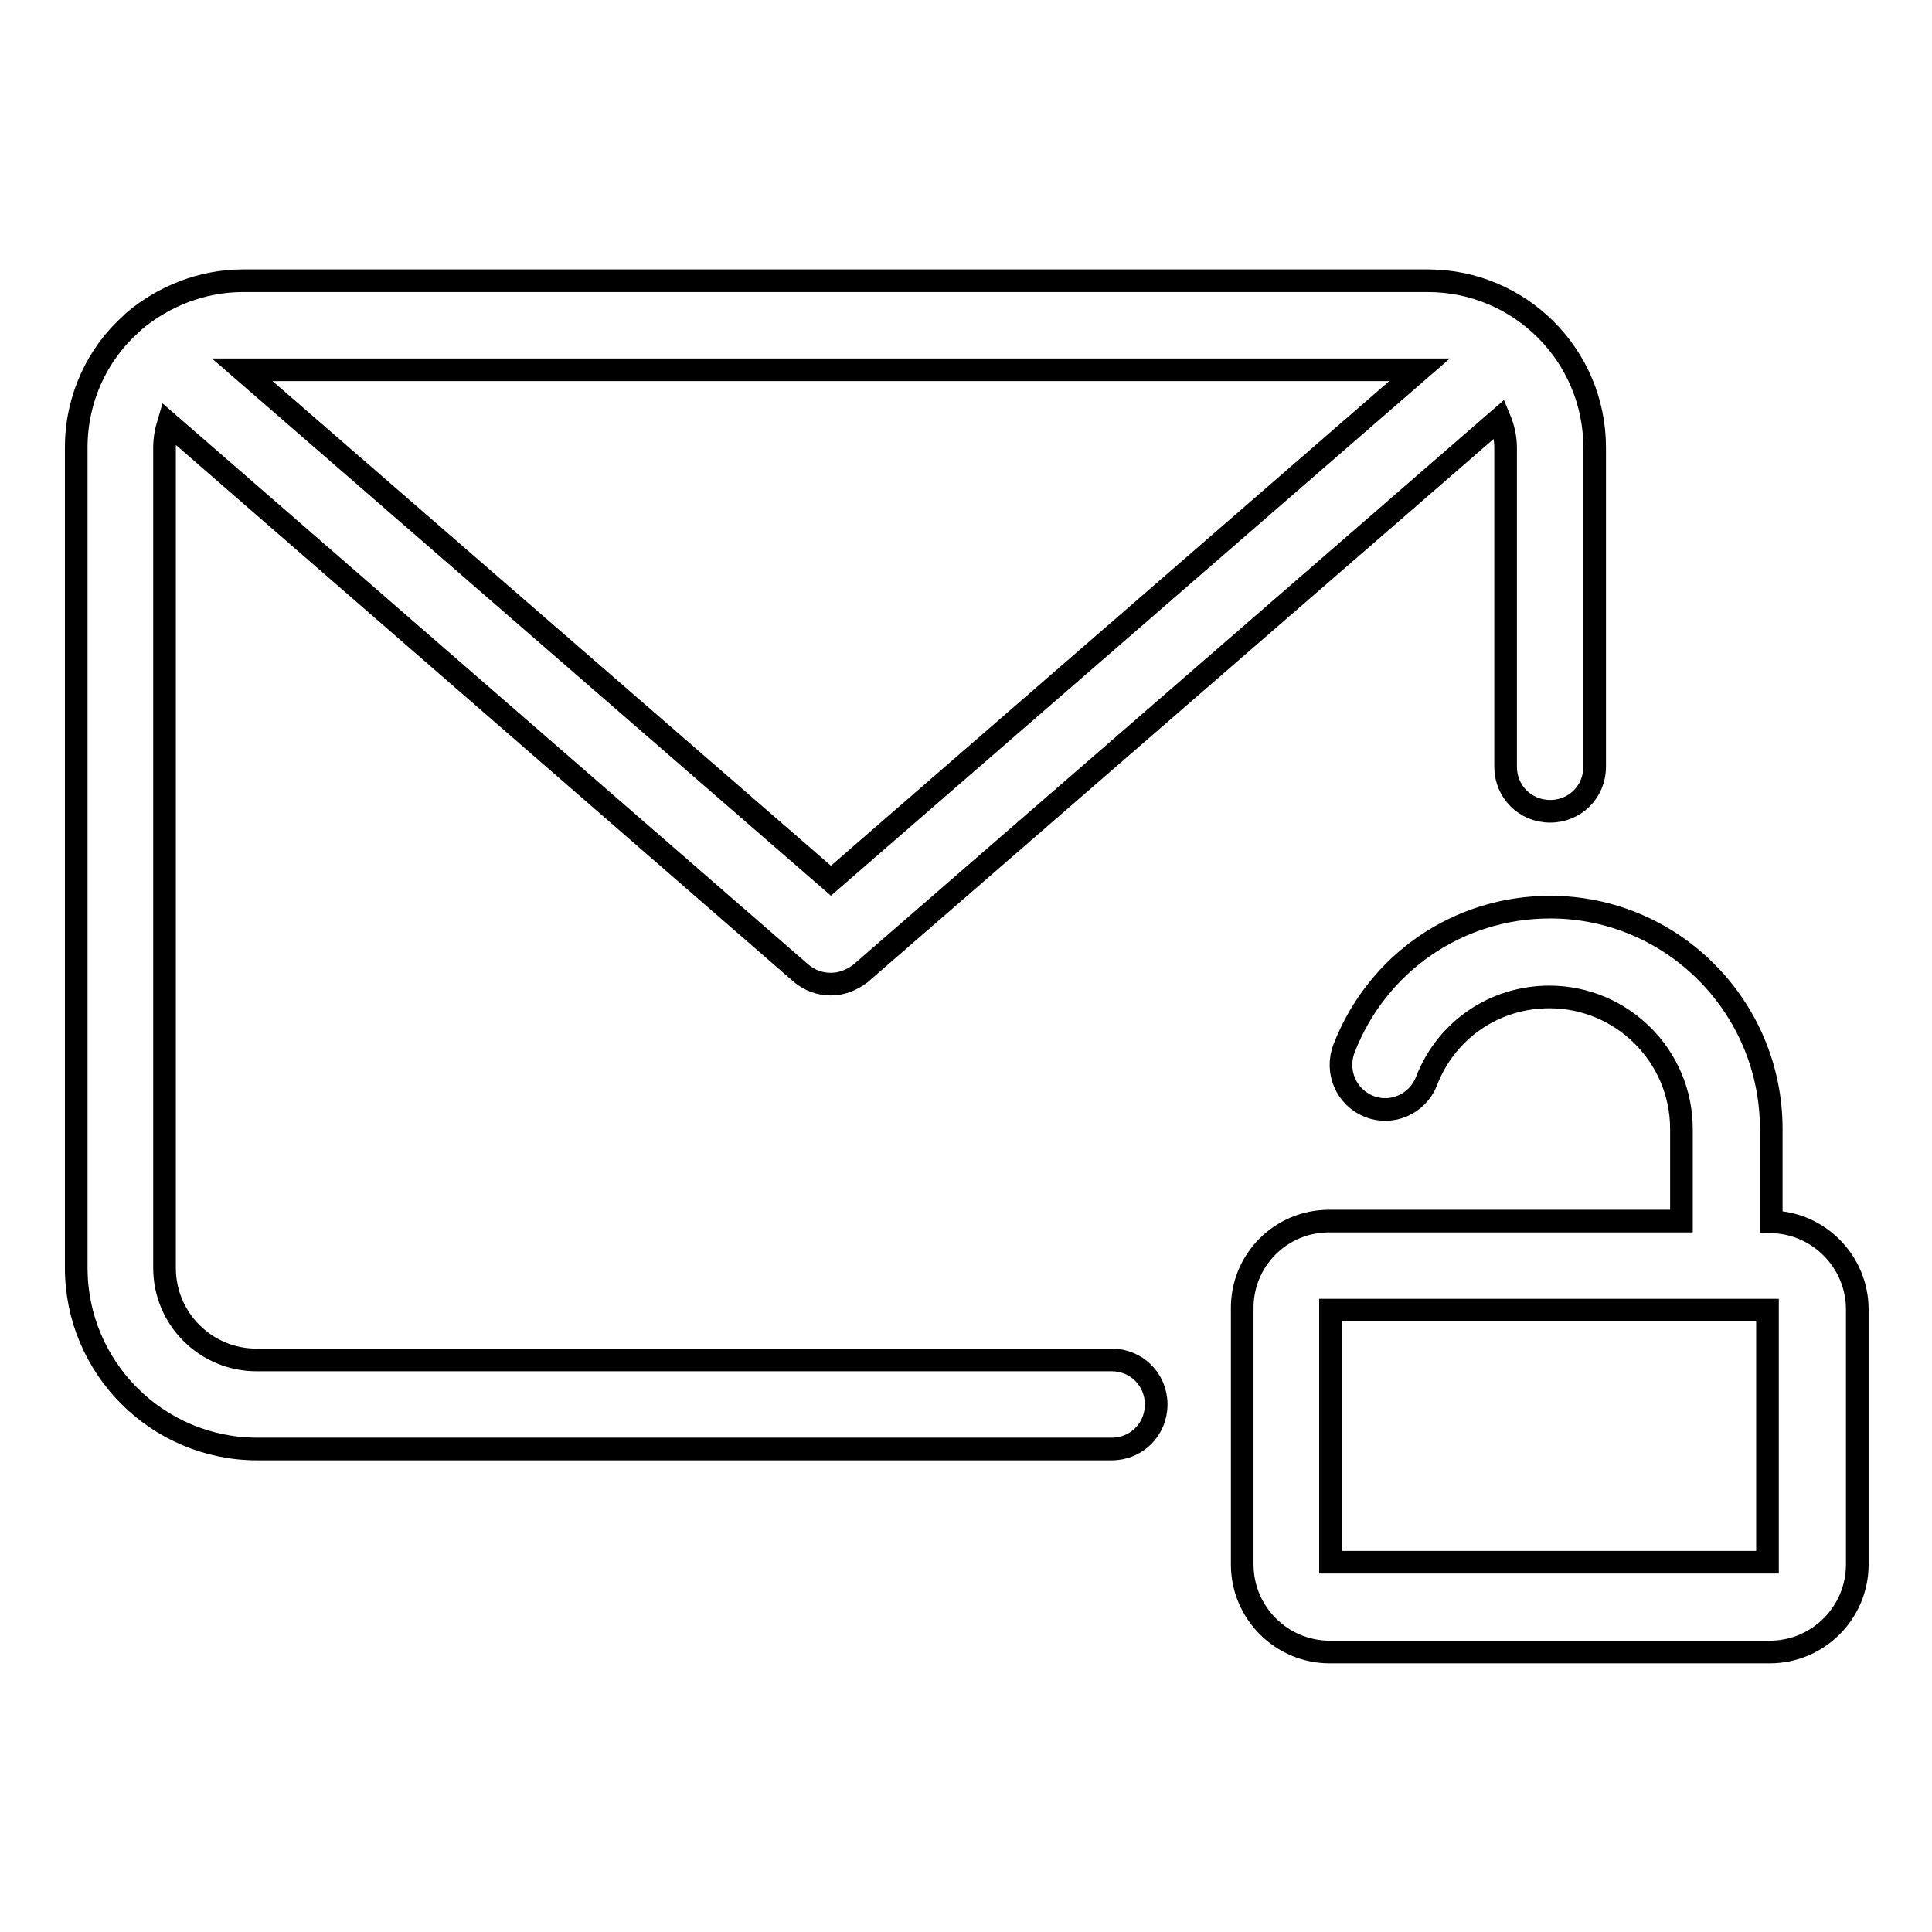
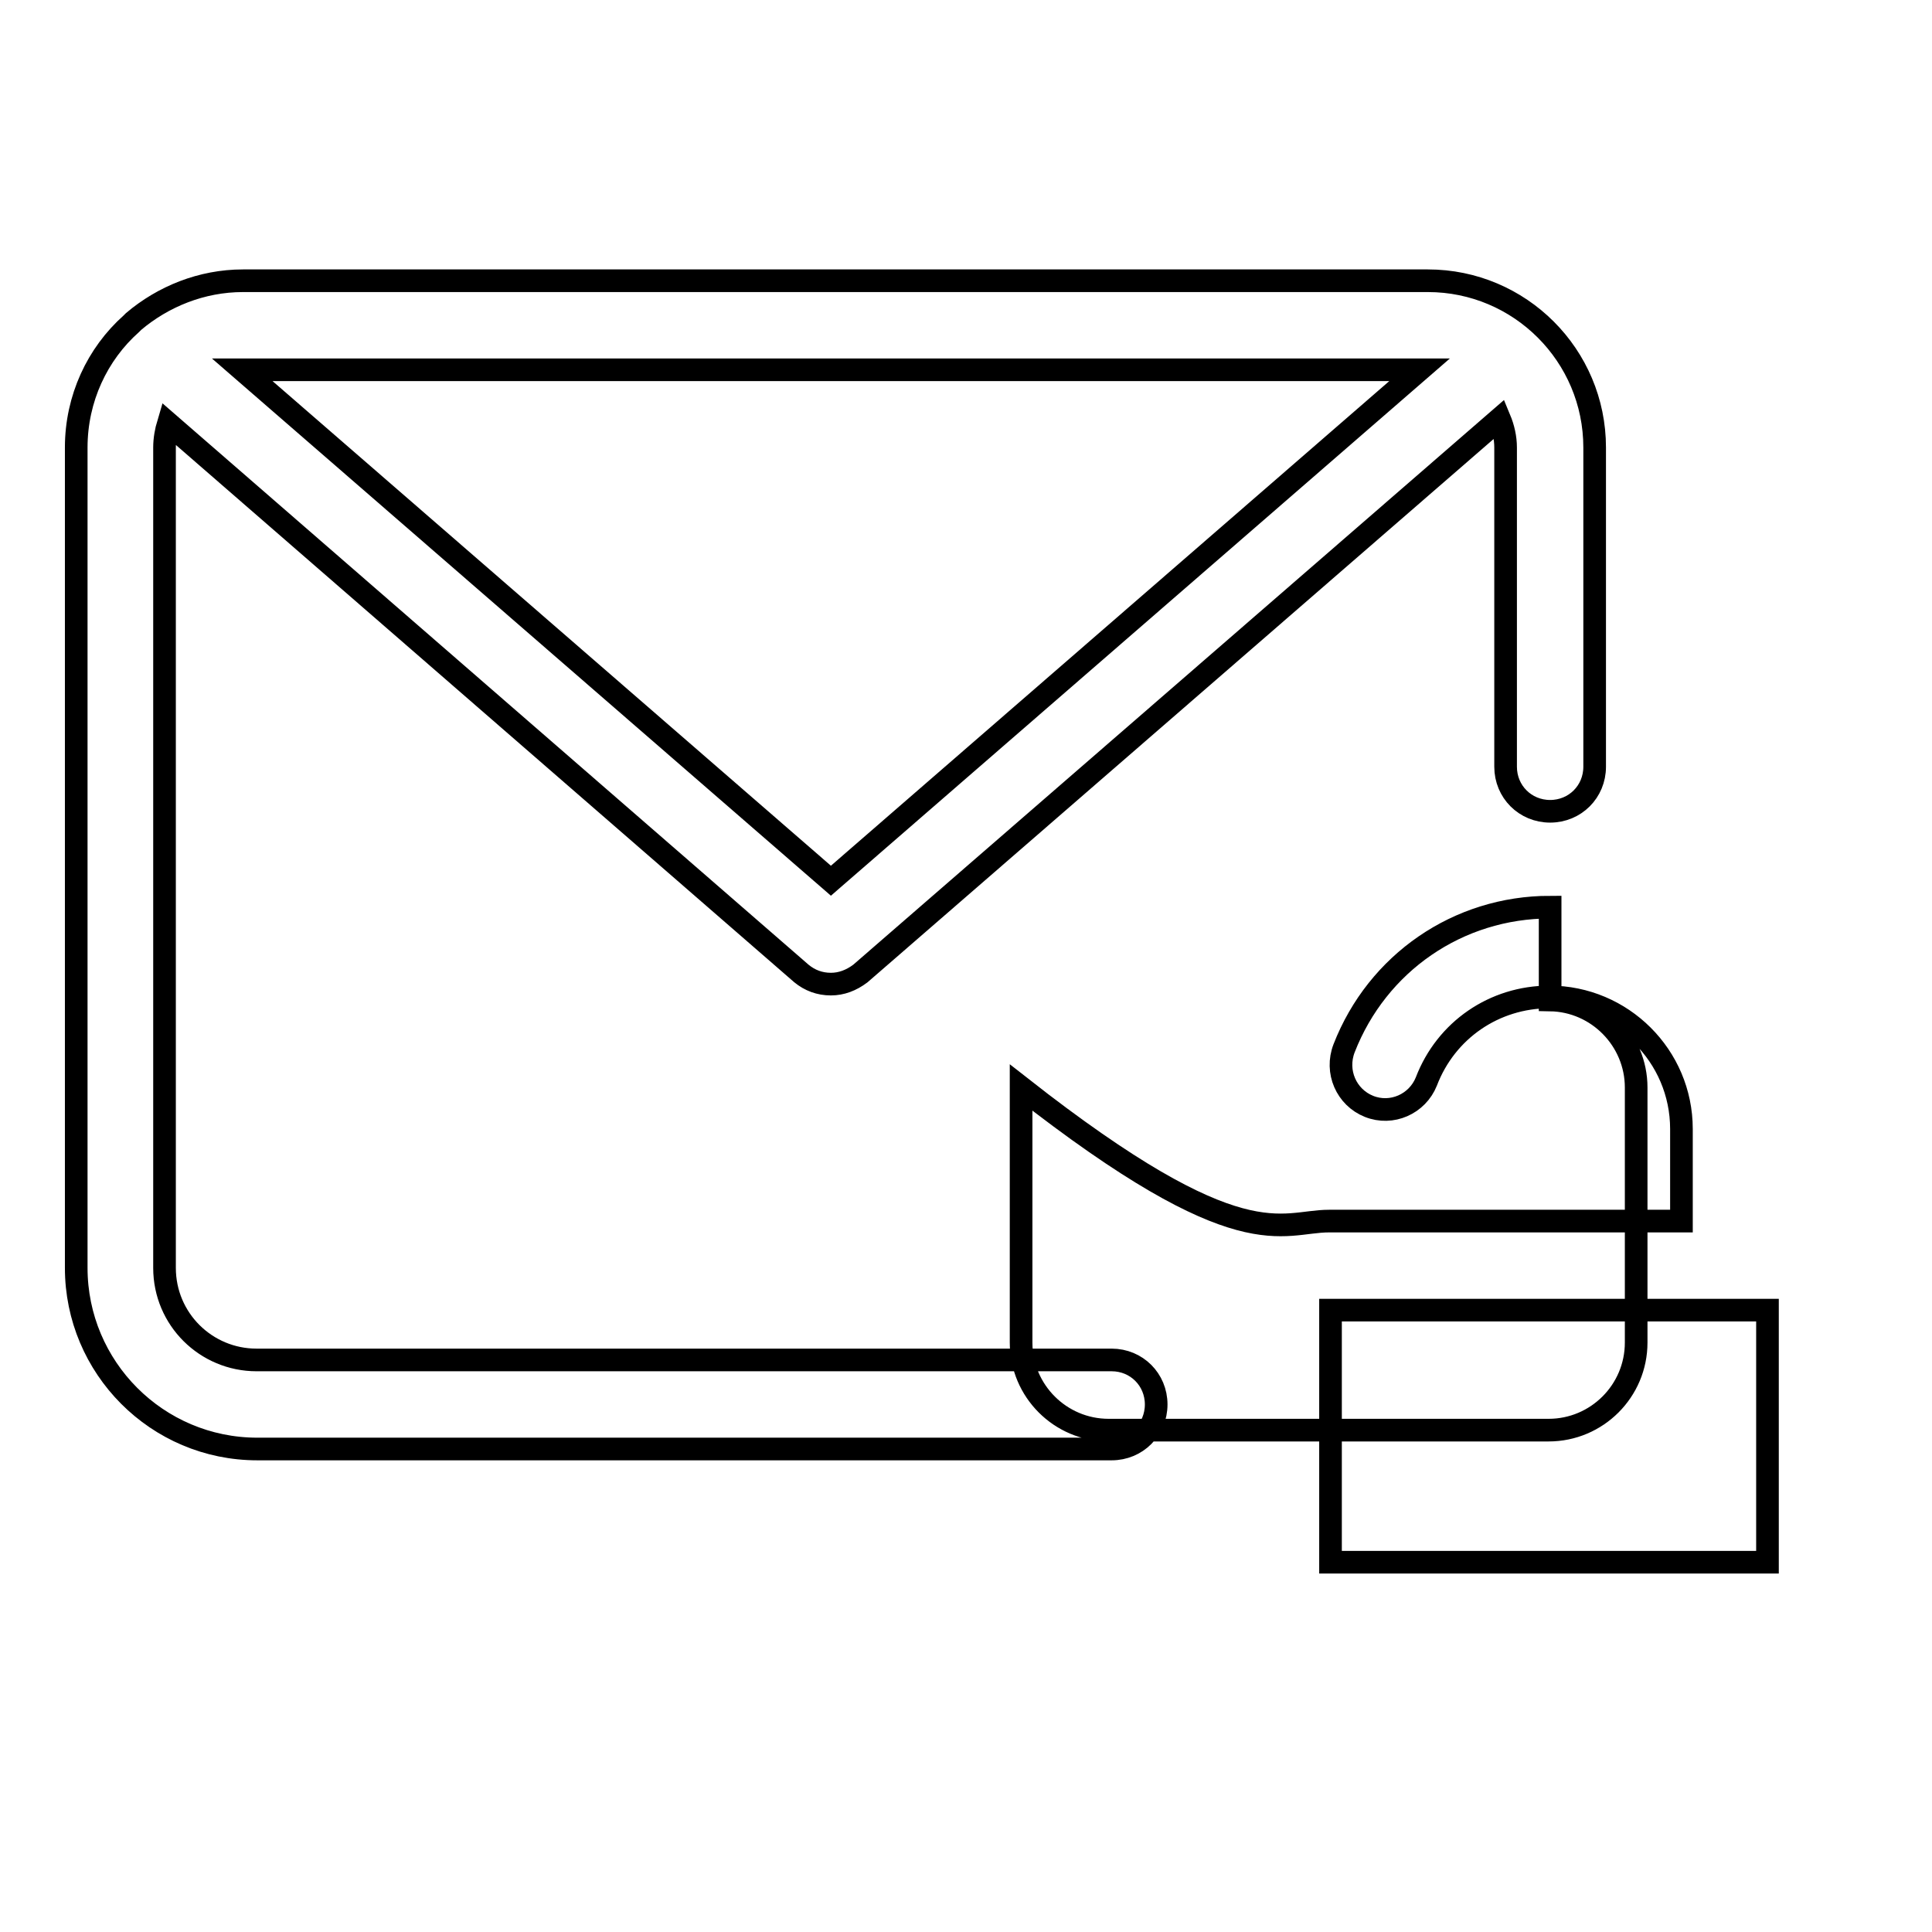
<svg xmlns="http://www.w3.org/2000/svg" version="1.1" x="0px" y="0px" viewBox="0 0 256 256" enable-background="new 0 0 256 256" xml:space="preserve">
  <g>
-     <path stroke-width="3" fill-opacity="0" stroke="#000000" d="M147.3,192c3.3,0,5.9-2.6,5.9-5.9c0,0,0,0,0,0c0-3.3-2.6-5.9-5.9-5.9c0,0,0,0,0,0H34 c-6.7,0-12.2-5.4-12.2-12.2V59.3c0-1.1,0.2-2.2,0.5-3.2l83.9,72.9c1.1,0.9,2.4,1.4,3.9,1.4c1.4,0,2.7-0.5,3.9-1.4l84.7-73.5 c0.5,1.2,0.8,2.5,0.8,3.8v42.3c0,3.3,2.6,5.9,5.9,5.9c0,0,0,0,0,0c3.3,0,5.9-2.6,5.9-5.9c0,0,0,0,0,0V59.3 c0-12.2-9.9-22.1-22.1-22.1h-157c-5.5,0-10.6,2.1-14.5,5.4c-0.1,0.1-0.2,0.2-0.3,0.3c-4.5,4-7.3,9.9-7.3,16.4V168 c0,13.2,10.7,24,24,24H147.3L147.3,192z M110.1,116.7L32.1,49h156L110.1,116.7L110.1,116.7z M176.1,161.8h46.7v-12.2 c0-9.7-7.9-17.5-17.5-17.5c-7.3,0-13.7,4.4-16.3,11.2c-1.2,3-4.6,4.5-7.6,3.3c0,0,0,0,0,0c-3-1.2-4.5-4.6-3.3-7.7c0,0,0,0,0,0 c4.4-11.3,15.1-18.7,27.3-18.7c16.2,0,29.3,13.2,29.3,29.4v12.3c6.3,0.1,11.4,5.3,11.4,11.6v33.8c0,6.4-5.2,11.6-11.6,11.6h-58.3 c-6.4,0-11.6-5.2-11.6-11.6v-33.8C164.5,167,169.7,161.8,176.1,161.8L176.1,161.8z M234.2,207v-33.4h-57.9V207L234.2,207L234.2,207 z" />
+     <path stroke-width="3" fill-opacity="0" stroke="#000000" d="M147.3,192c3.3,0,5.9-2.6,5.9-5.9c0,0,0,0,0,0c0-3.3-2.6-5.9-5.9-5.9c0,0,0,0,0,0H34 c-6.7,0-12.2-5.4-12.2-12.2V59.3c0-1.1,0.2-2.2,0.5-3.2l83.9,72.9c1.1,0.9,2.4,1.4,3.9,1.4c1.4,0,2.7-0.5,3.9-1.4l84.7-73.5 c0.5,1.2,0.8,2.5,0.8,3.8v42.3c0,3.3,2.6,5.9,5.9,5.9c0,0,0,0,0,0c3.3,0,5.9-2.6,5.9-5.9c0,0,0,0,0,0V59.3 c0-12.2-9.9-22.1-22.1-22.1h-157c-5.5,0-10.6,2.1-14.5,5.4c-0.1,0.1-0.2,0.2-0.3,0.3c-4.5,4-7.3,9.9-7.3,16.4V168 c0,13.2,10.7,24,24,24H147.3L147.3,192z M110.1,116.7L32.1,49h156L110.1,116.7L110.1,116.7z M176.1,161.8h46.7v-12.2 c0-9.7-7.9-17.5-17.5-17.5c-7.3,0-13.7,4.4-16.3,11.2c-1.2,3-4.6,4.5-7.6,3.3c0,0,0,0,0,0c-3-1.2-4.5-4.6-3.3-7.7c0,0,0,0,0,0 c4.4-11.3,15.1-18.7,27.3-18.7v12.3c6.3,0.1,11.4,5.3,11.4,11.6v33.8c0,6.4-5.2,11.6-11.6,11.6h-58.3 c-6.4,0-11.6-5.2-11.6-11.6v-33.8C164.5,167,169.7,161.8,176.1,161.8L176.1,161.8z M234.2,207v-33.4h-57.9V207L234.2,207L234.2,207 z" />
  </g>
</svg>